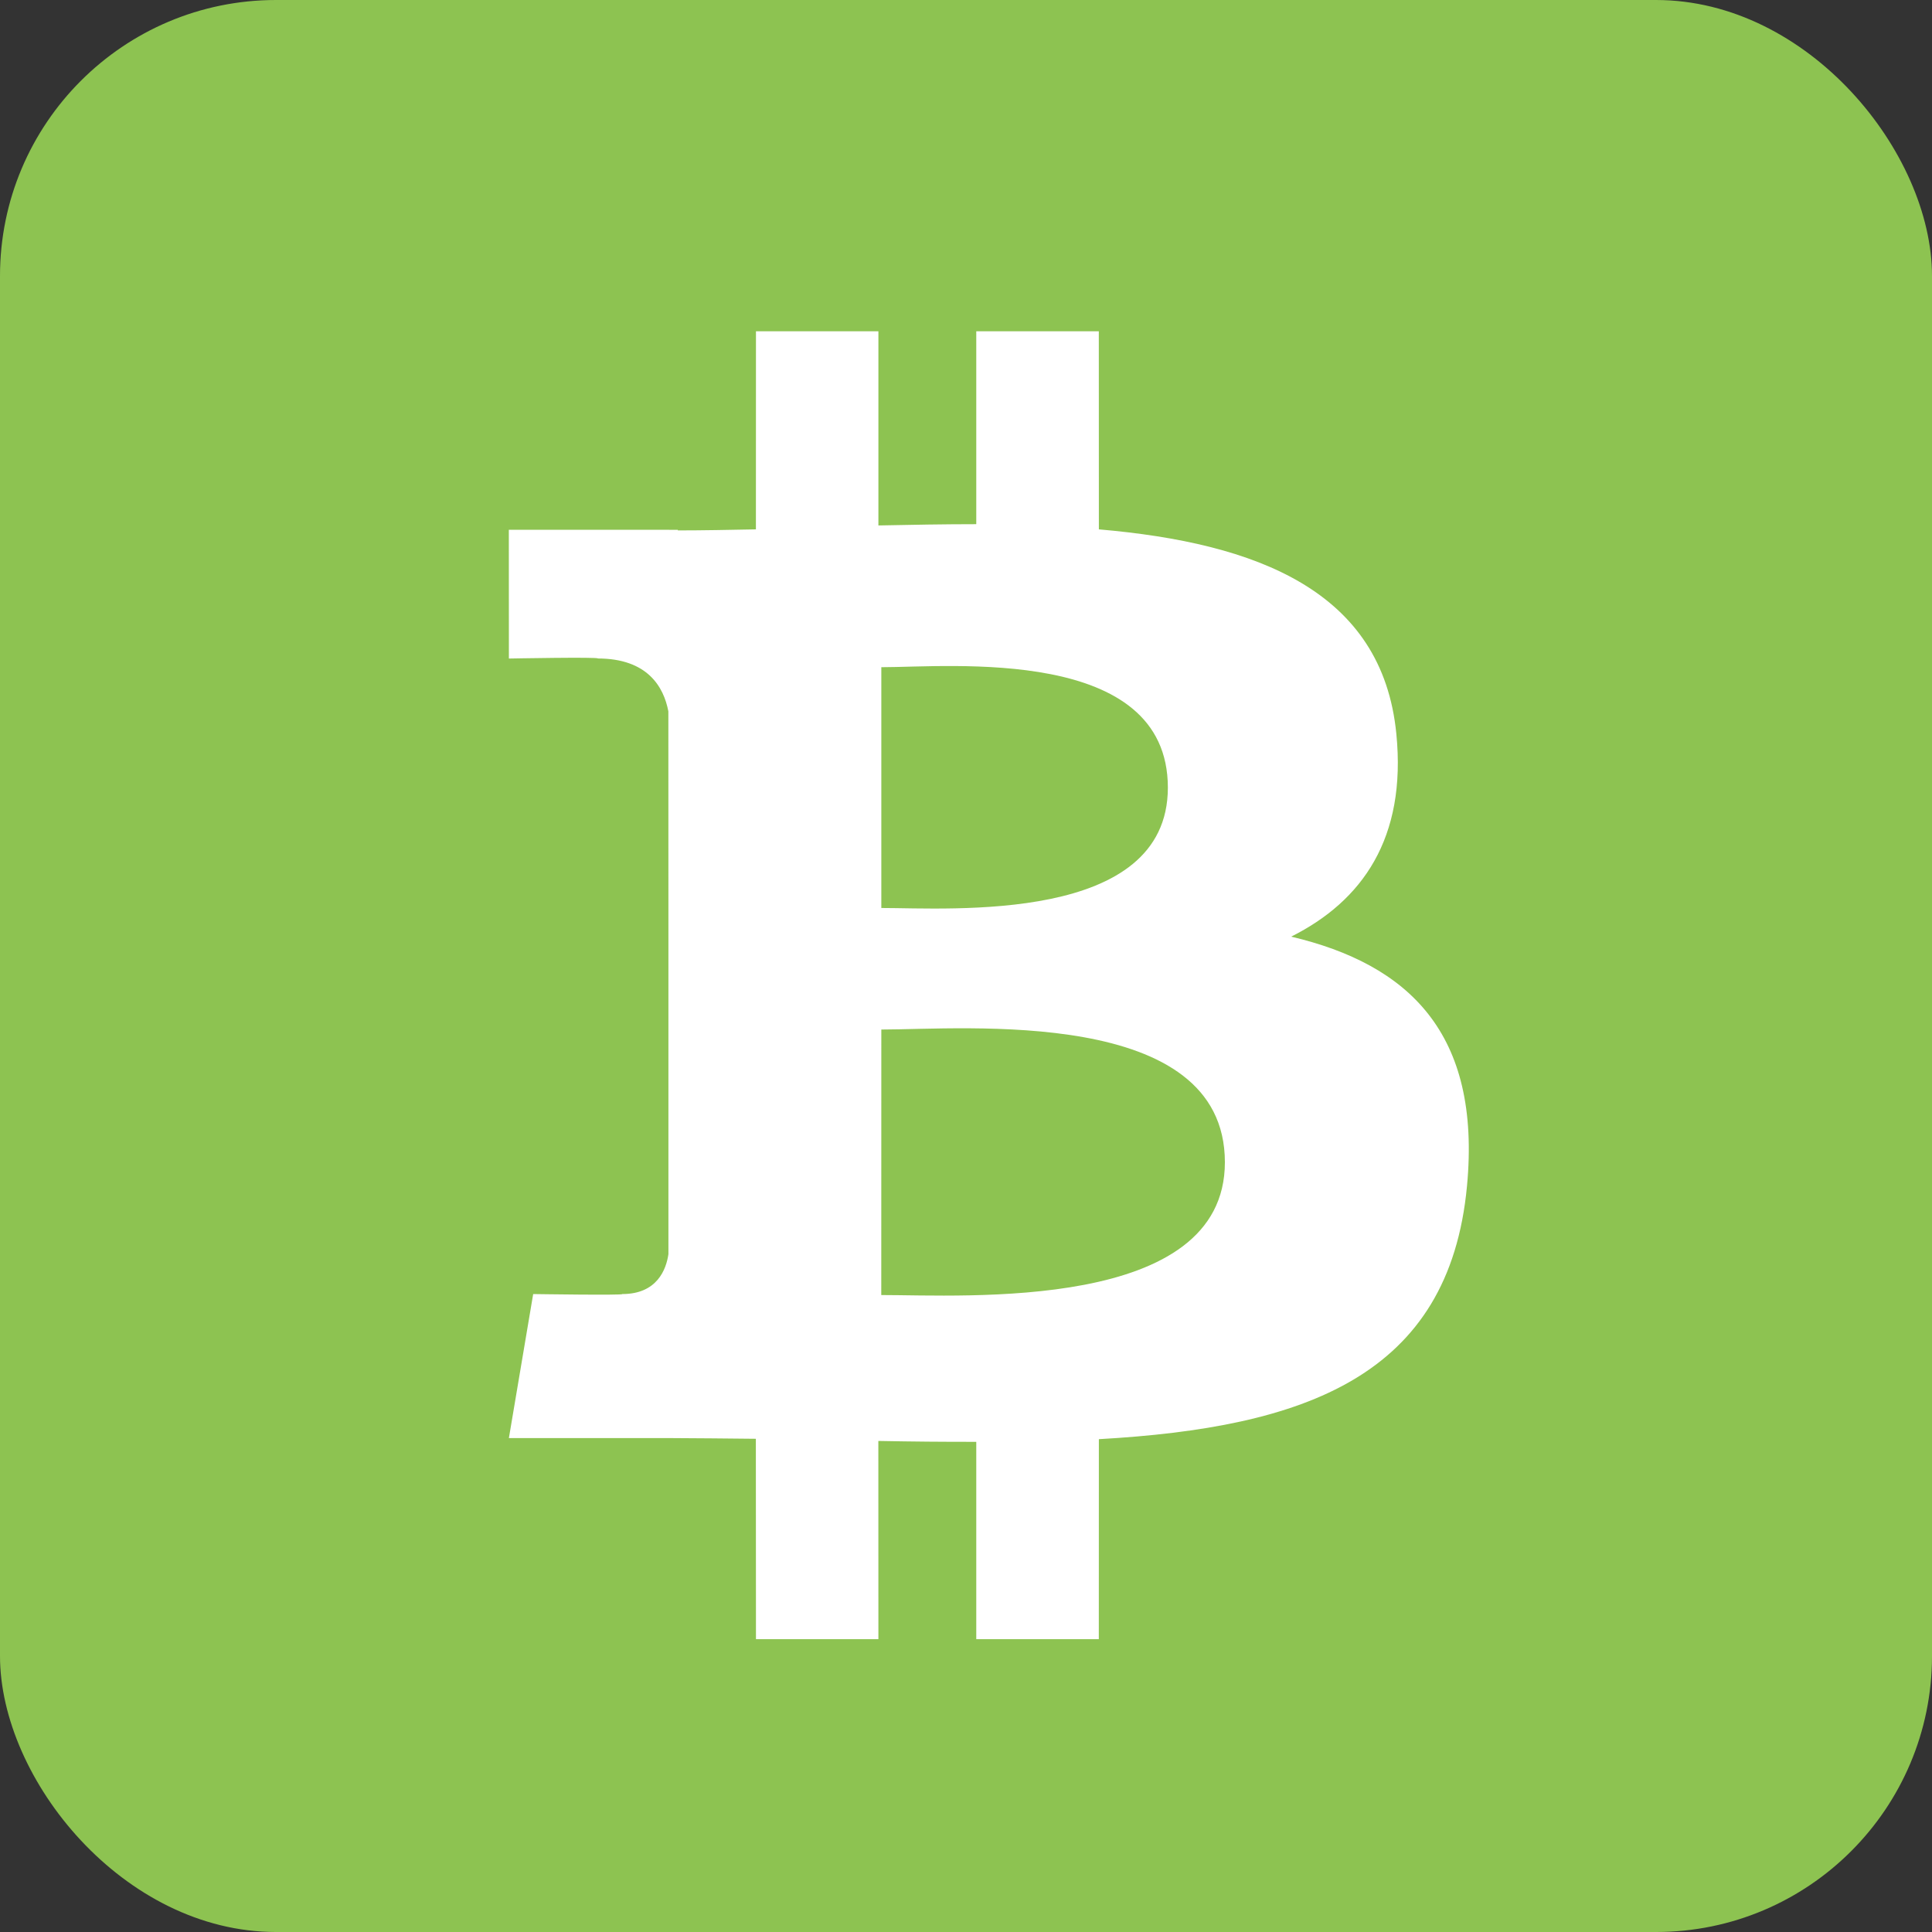
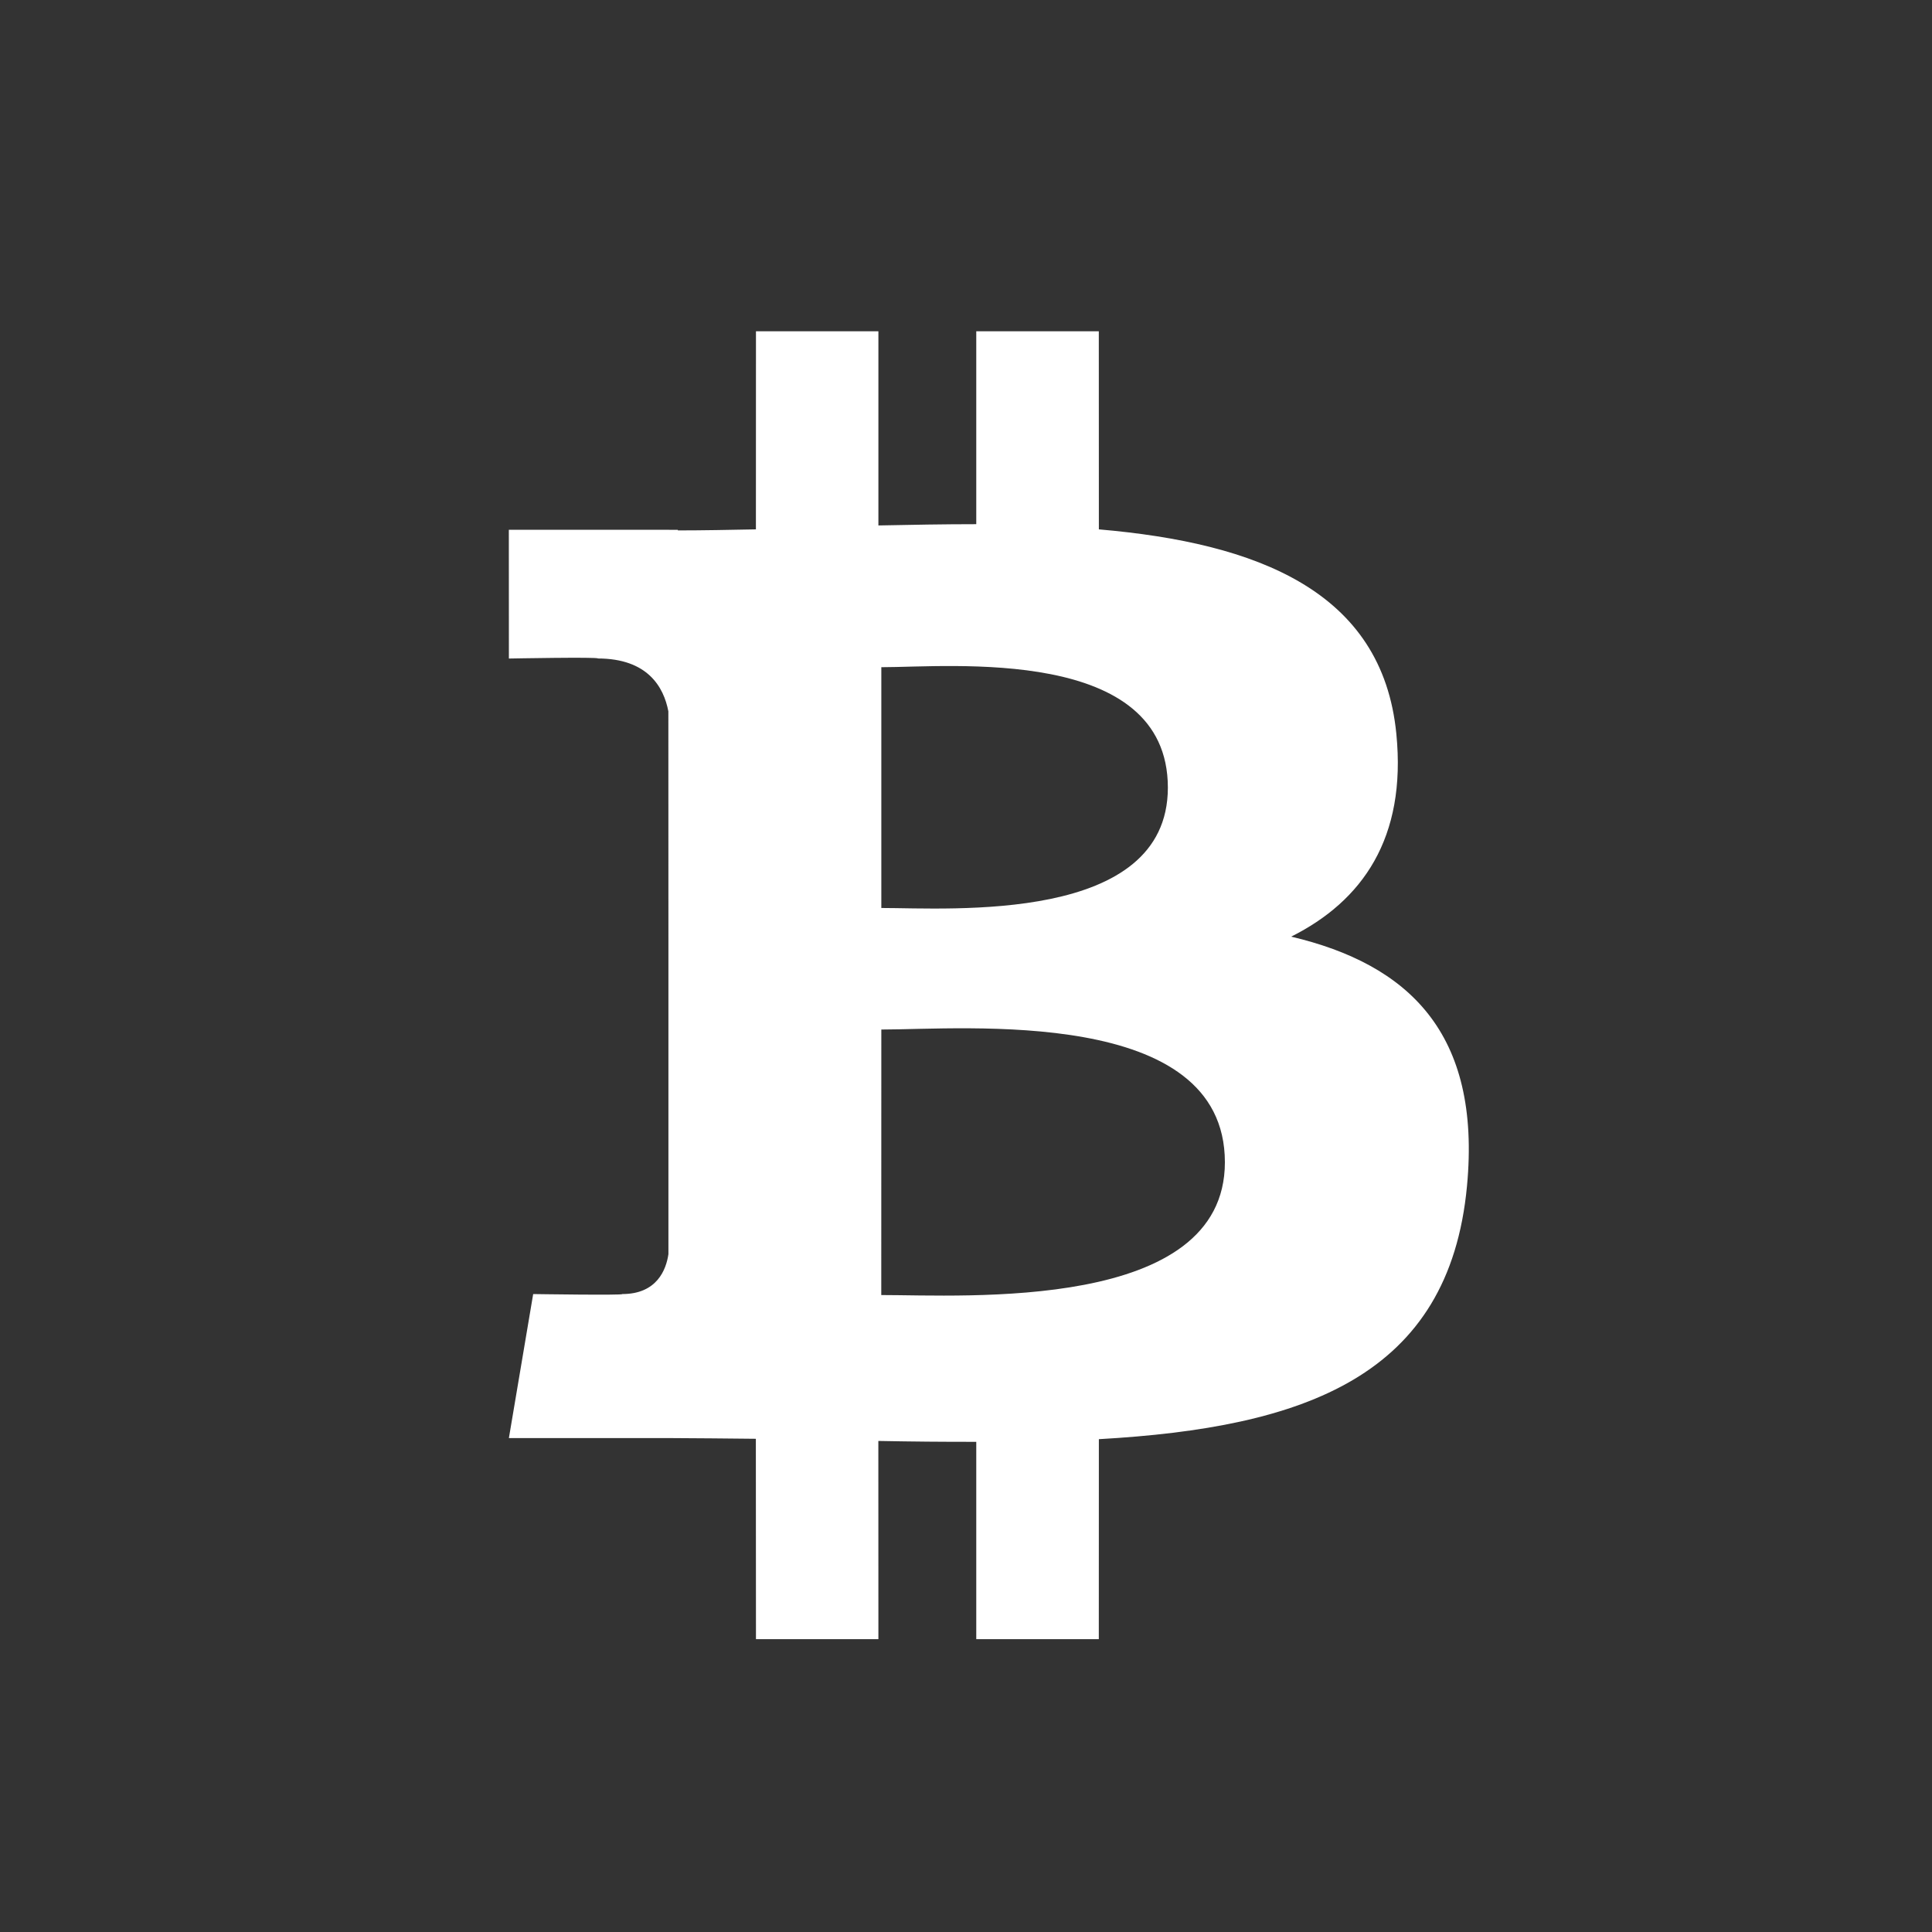
<svg xmlns="http://www.w3.org/2000/svg" width="35" height="35" viewBox="0 0 35 35" fill="none">
  <rect x="0" y="0" width="35" height="35" fill="#333333" stroke="none" />
-   <rect width="35" height="35" rx="5" fill="#8DC351" />
  <path d="M23.391 16.968C24.678 16.323 25.484 15.186 25.296 13.293C25.042 10.705 22.772 9.837 19.907 9.59L19.906 6.001H17.686L17.686 9.496C17.102 9.496 16.506 9.507 15.913 9.519L15.913 6.001L13.695 6.001L13.694 9.59C13.214 9.599 12.742 9.609 12.28 9.609V9.598L9.218 9.597L9.219 11.93C9.219 11.93 10.858 11.899 10.831 11.929C11.73 11.93 12.024 12.443 12.108 12.887L12.109 16.976V22.72C12.069 22.998 11.903 23.443 11.274 23.443C11.303 23.468 9.659 23.443 9.659 23.443L9.219 26.052H12.107C12.646 26.053 13.175 26.061 13.693 26.065L13.695 29.695L15.913 29.695L15.912 26.104C16.522 26.116 17.111 26.121 17.686 26.12L17.686 29.695H19.906L19.907 26.072C23.639 25.861 26.252 24.935 26.576 21.486C26.838 18.708 25.51 17.469 23.391 16.968ZM15.966 12.087C17.218 12.087 21.156 11.695 21.157 14.269C21.156 16.738 17.22 16.449 15.966 16.449V12.087ZM15.965 23.461L15.966 18.651C17.471 18.651 22.189 18.225 22.19 21.055C22.191 23.769 17.471 23.46 15.965 23.461Z" fill="white" />
</svg>